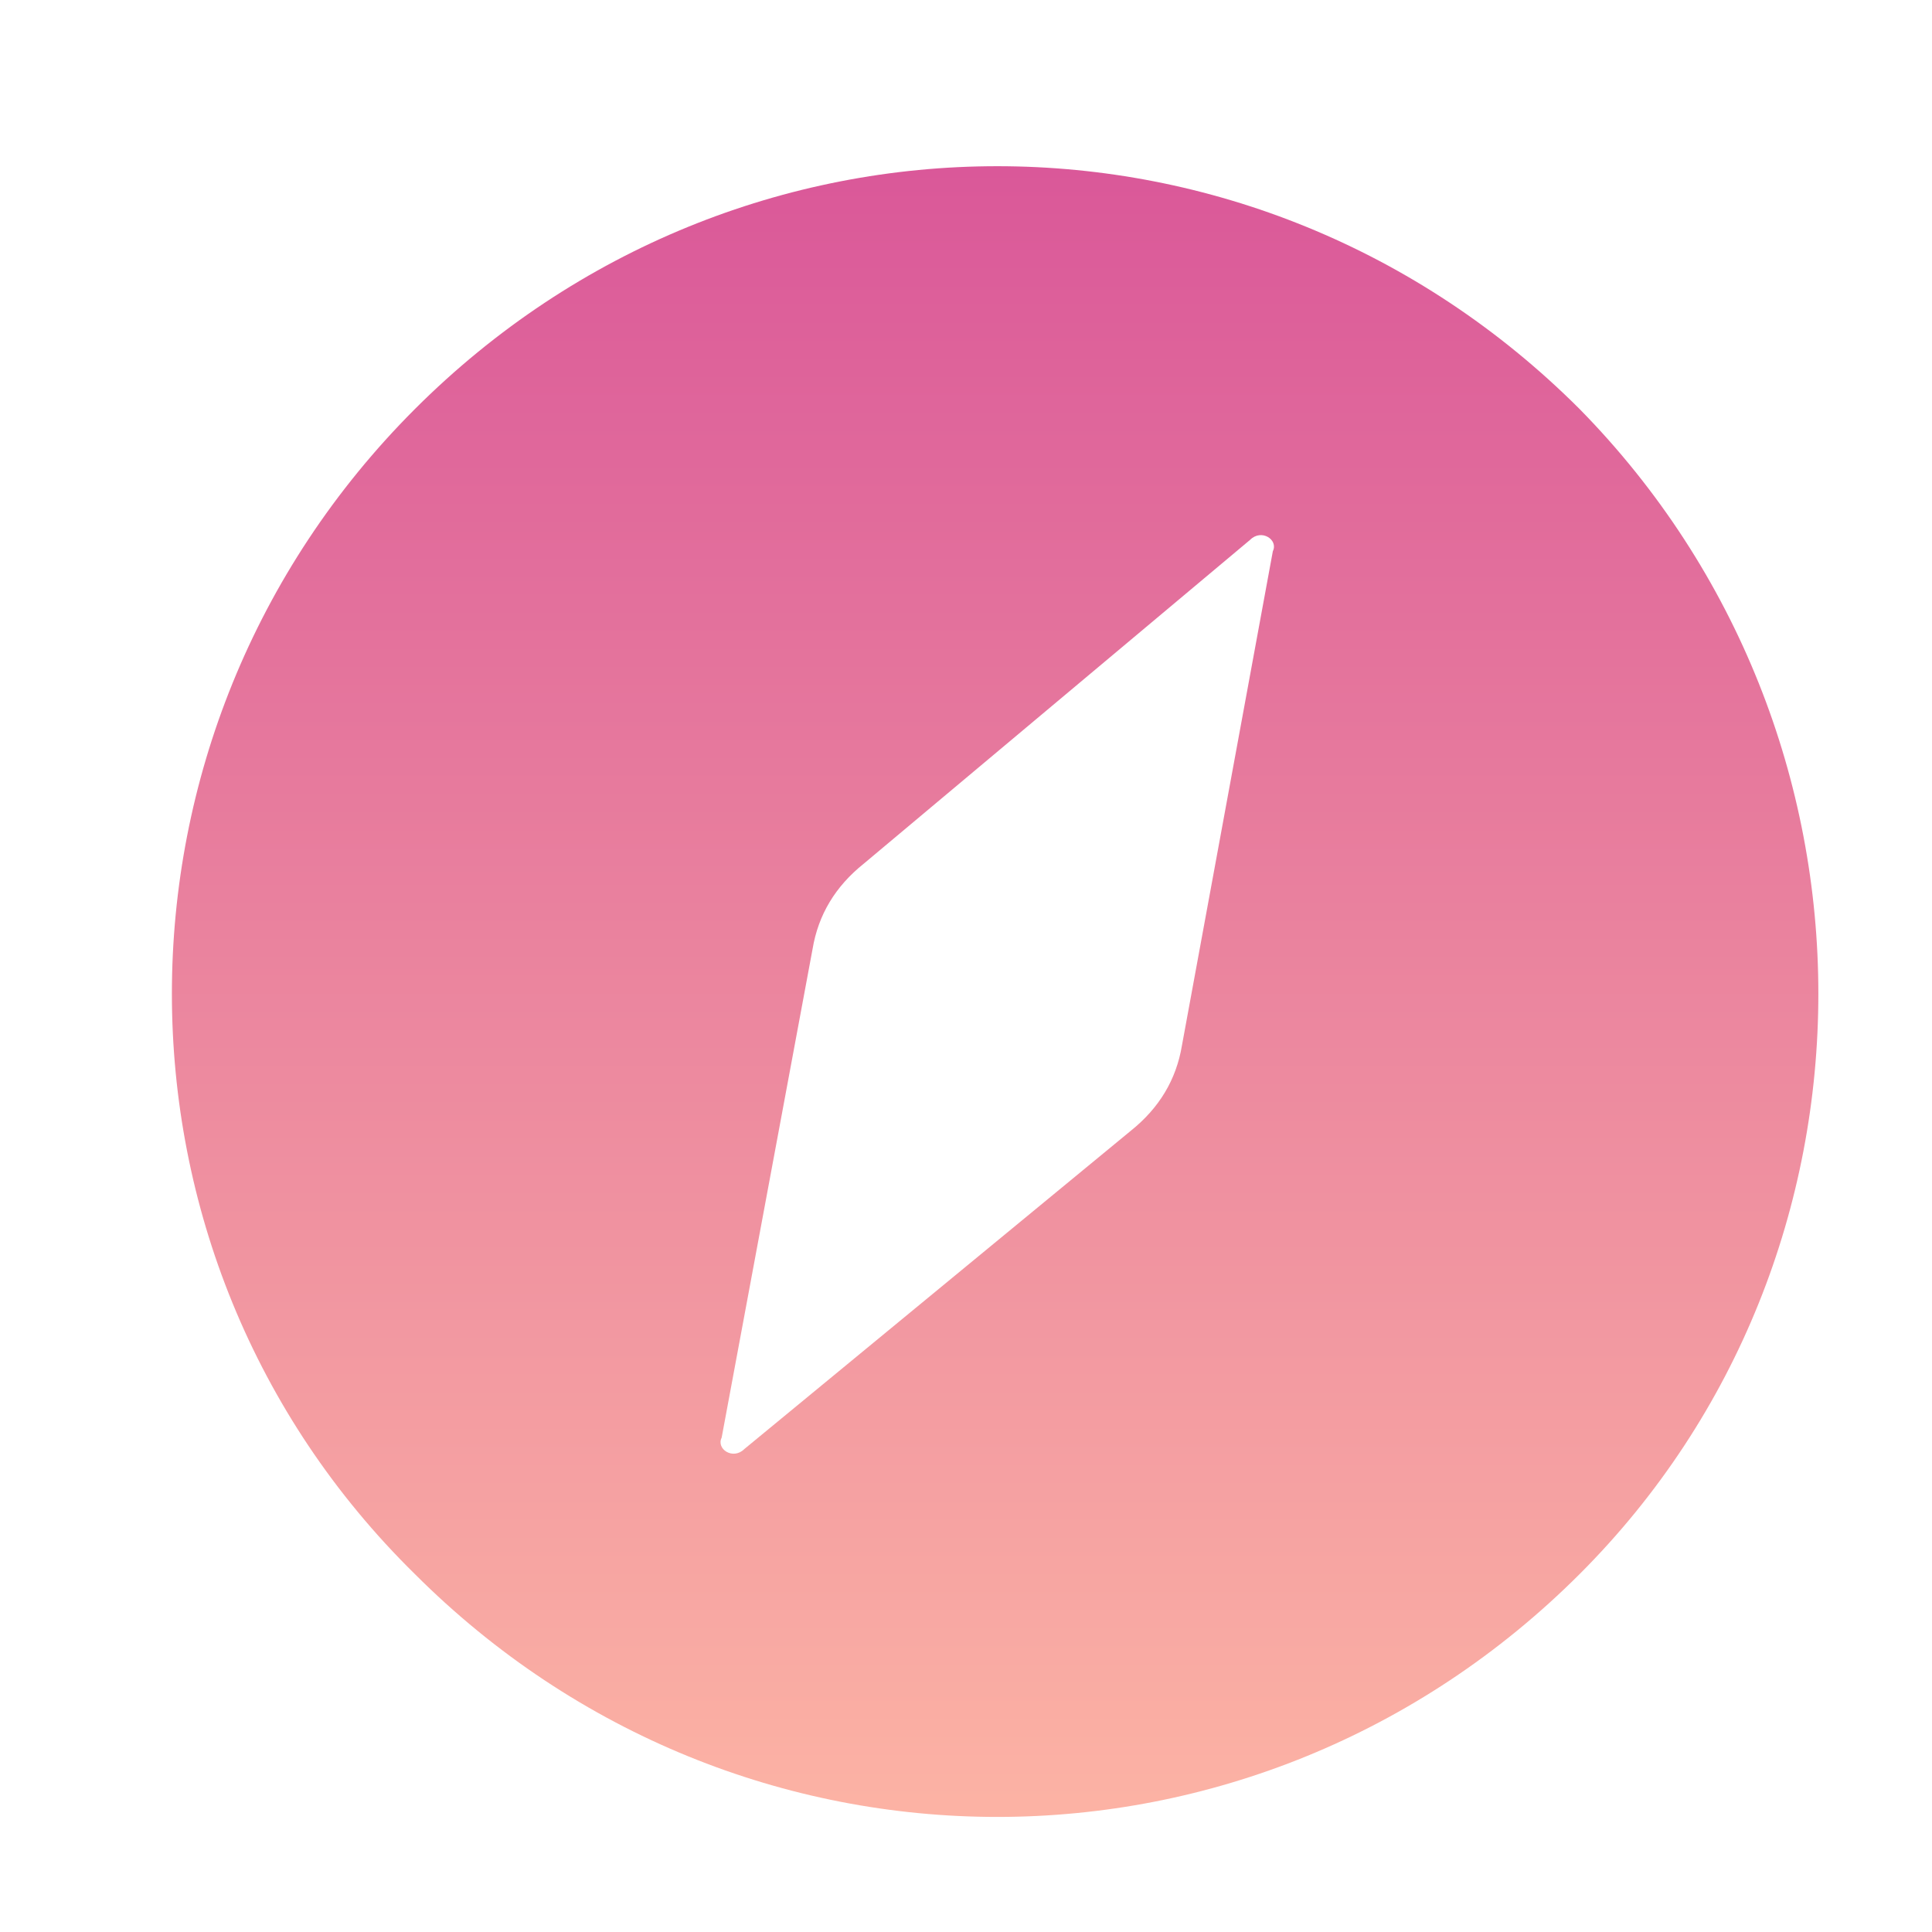
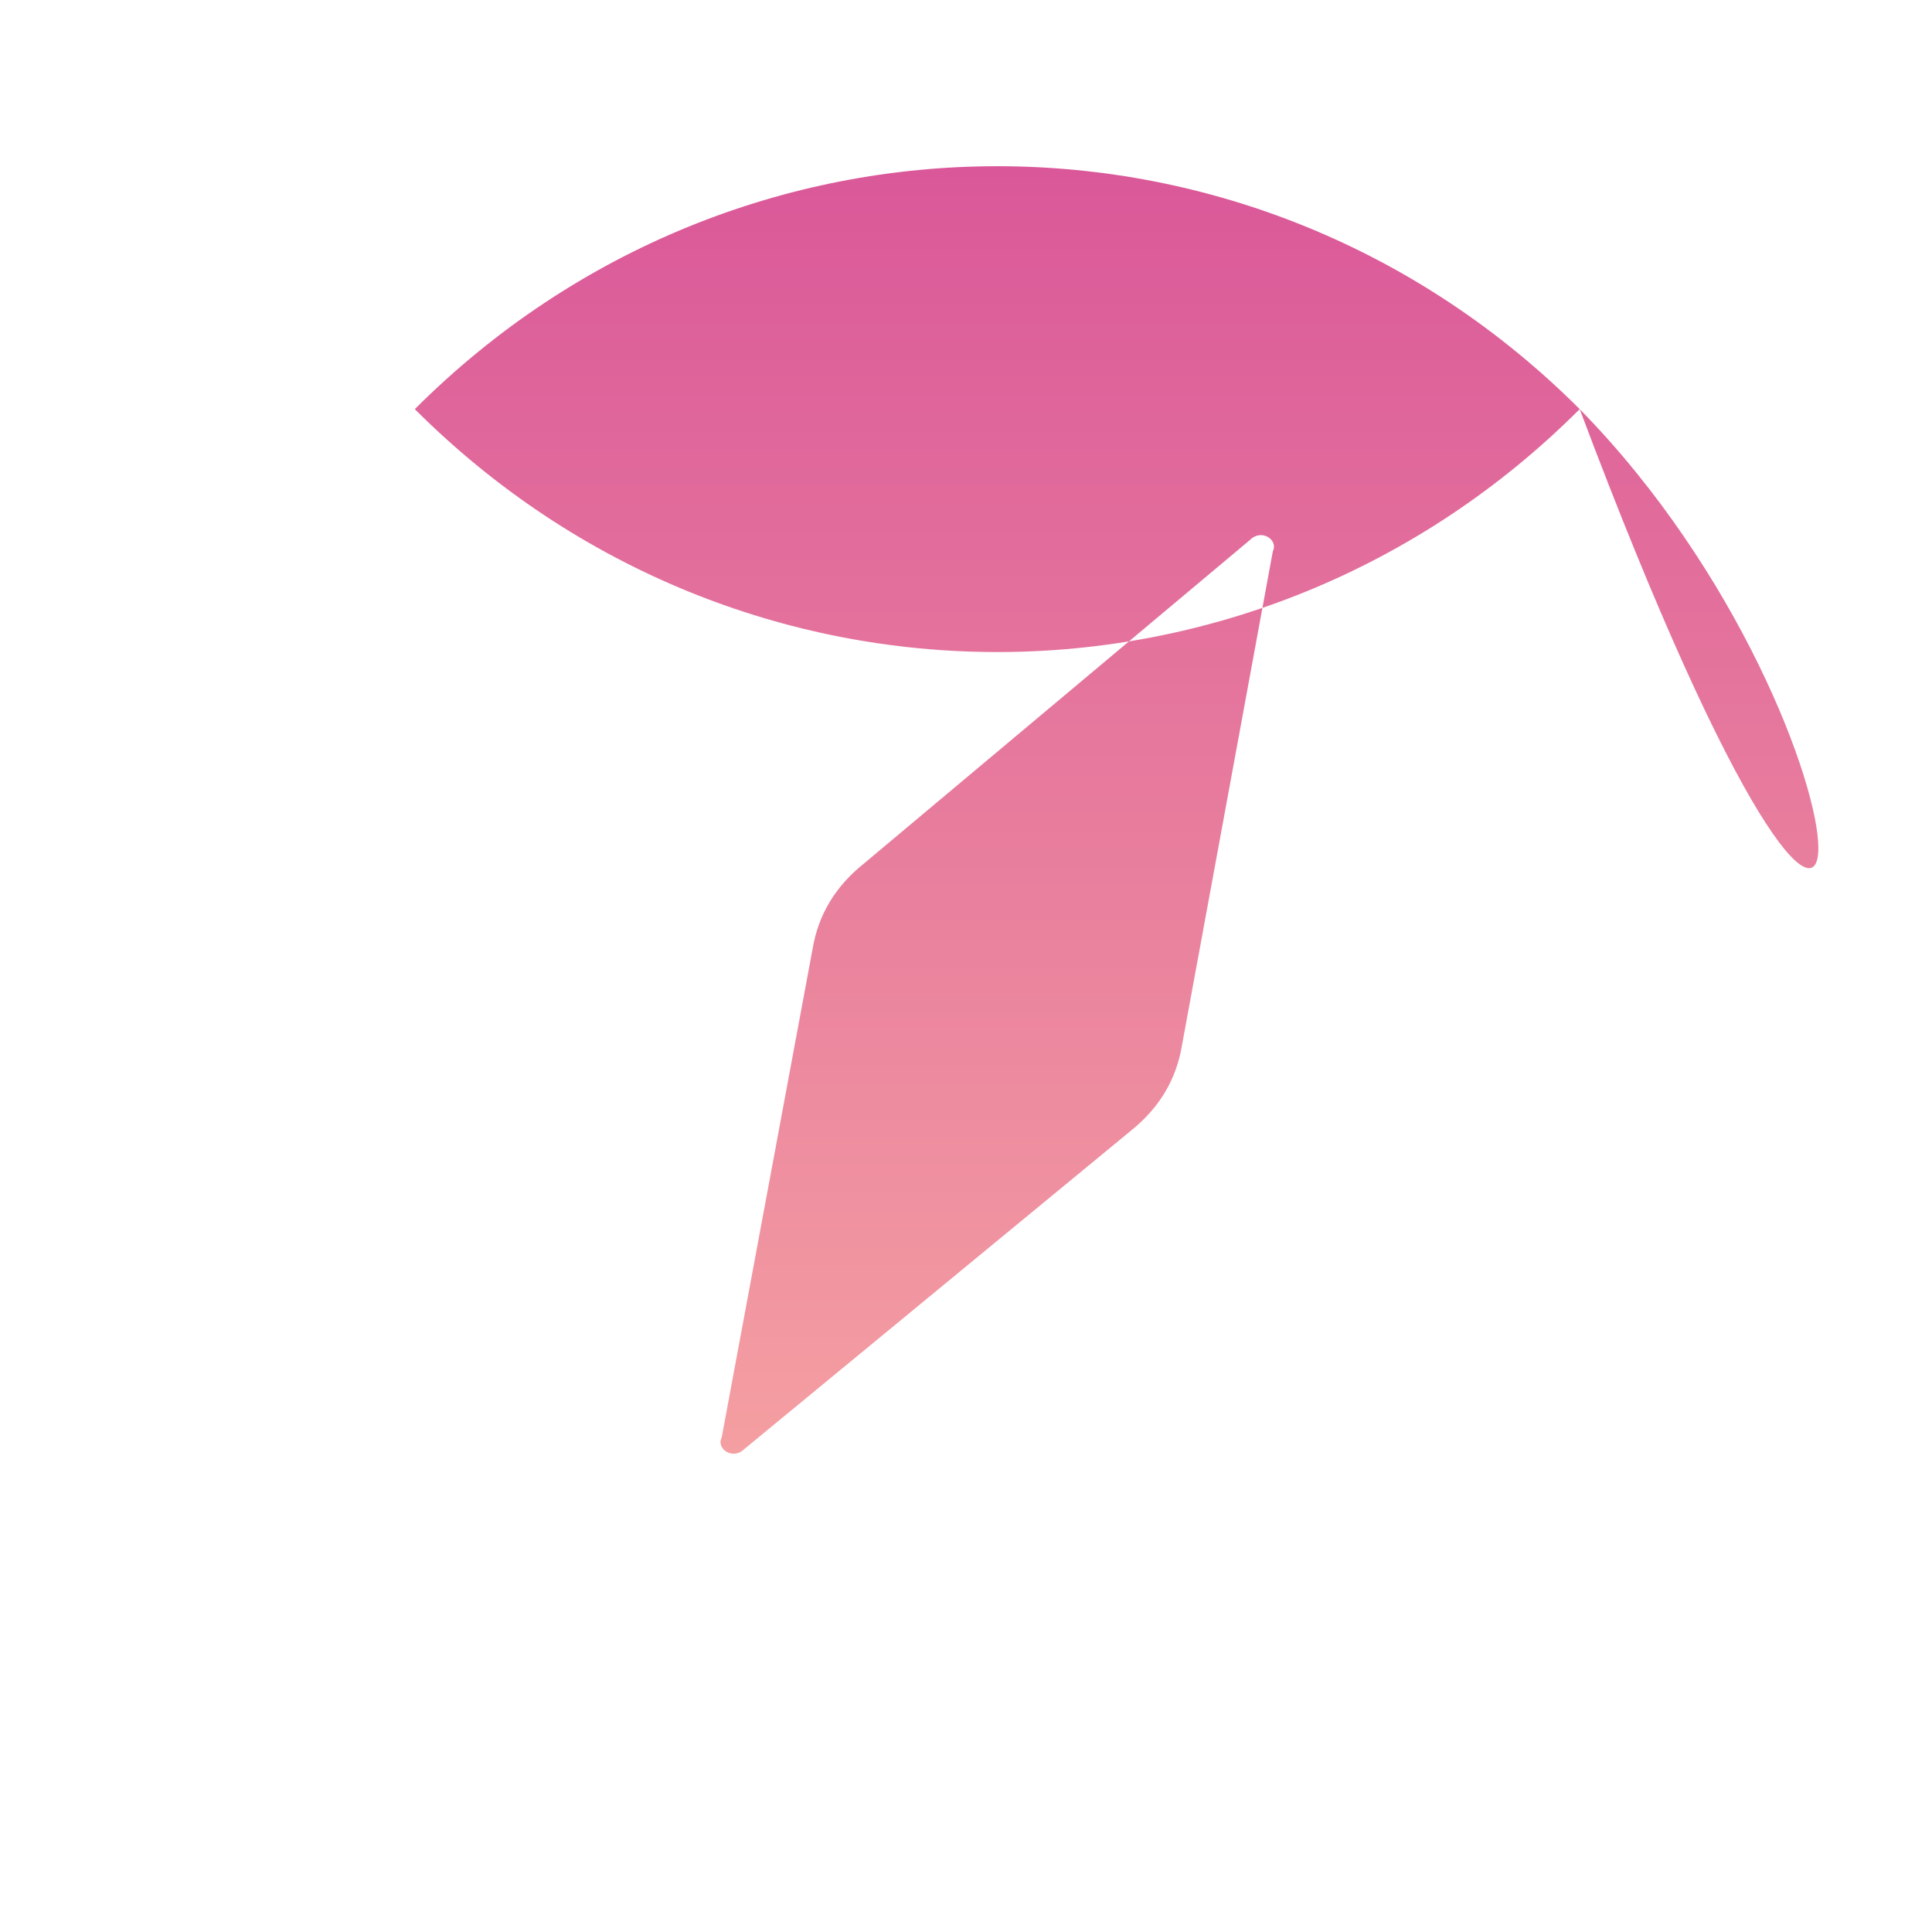
<svg xmlns="http://www.w3.org/2000/svg" id="Layer_1" x="0px" y="0px" viewBox="0 0 34 34" style="enable-background:new 0 0 34 34;" xml:space="preserve">
  <style type="text/css"> .st0{fill-rule:evenodd;clip-rule:evenodd;fill:url(#SVGID_1_);} </style>
  <g>
    <g>
      <linearGradient id="SVGID_1_" gradientUnits="userSpaceOnUse" x1="17.5" y1="32" x2="17.5" y2="2.971">
        <stop offset="0" style="stop-color:#FCB3A4" />
        <stop offset="1" style="stop-color:#DA5899" />
      </linearGradient>
-       <path class="st0" d="M27.8,7.2c-5.7-5.7-14.8-5.7-20.5,0c-5.7,5.7-5.7,14.9,0,20.5c5.7,5.7,14.8,5.7,20.5,0 C33.4,22.1,33.4,12.9,27.8,7.2z M20.8,18.4c-0.1,0.6-0.4,1.1-0.9,1.5l-6.8,5.6c-0.2,0.2-0.5,0-0.4-0.2l1.6-8.6 c0.1-0.6,0.4-1.1,0.9-1.5L22,9.5c0.2-0.2,0.5,0,0.4,0.2L20.8,18.4z" />
+       <path class="st0" d="M27.8,7.2c-5.7-5.7-14.8-5.7-20.5,0c5.7,5.7,14.8,5.7,20.5,0 C33.4,22.1,33.4,12.9,27.8,7.2z M20.8,18.4c-0.1,0.6-0.4,1.1-0.9,1.5l-6.8,5.6c-0.2,0.2-0.5,0-0.4-0.2l1.6-8.6 c0.1-0.6,0.4-1.1,0.9-1.5L22,9.5c0.2-0.2,0.5,0,0.4,0.2L20.8,18.4z" />
    </g>
  </g>
</svg>